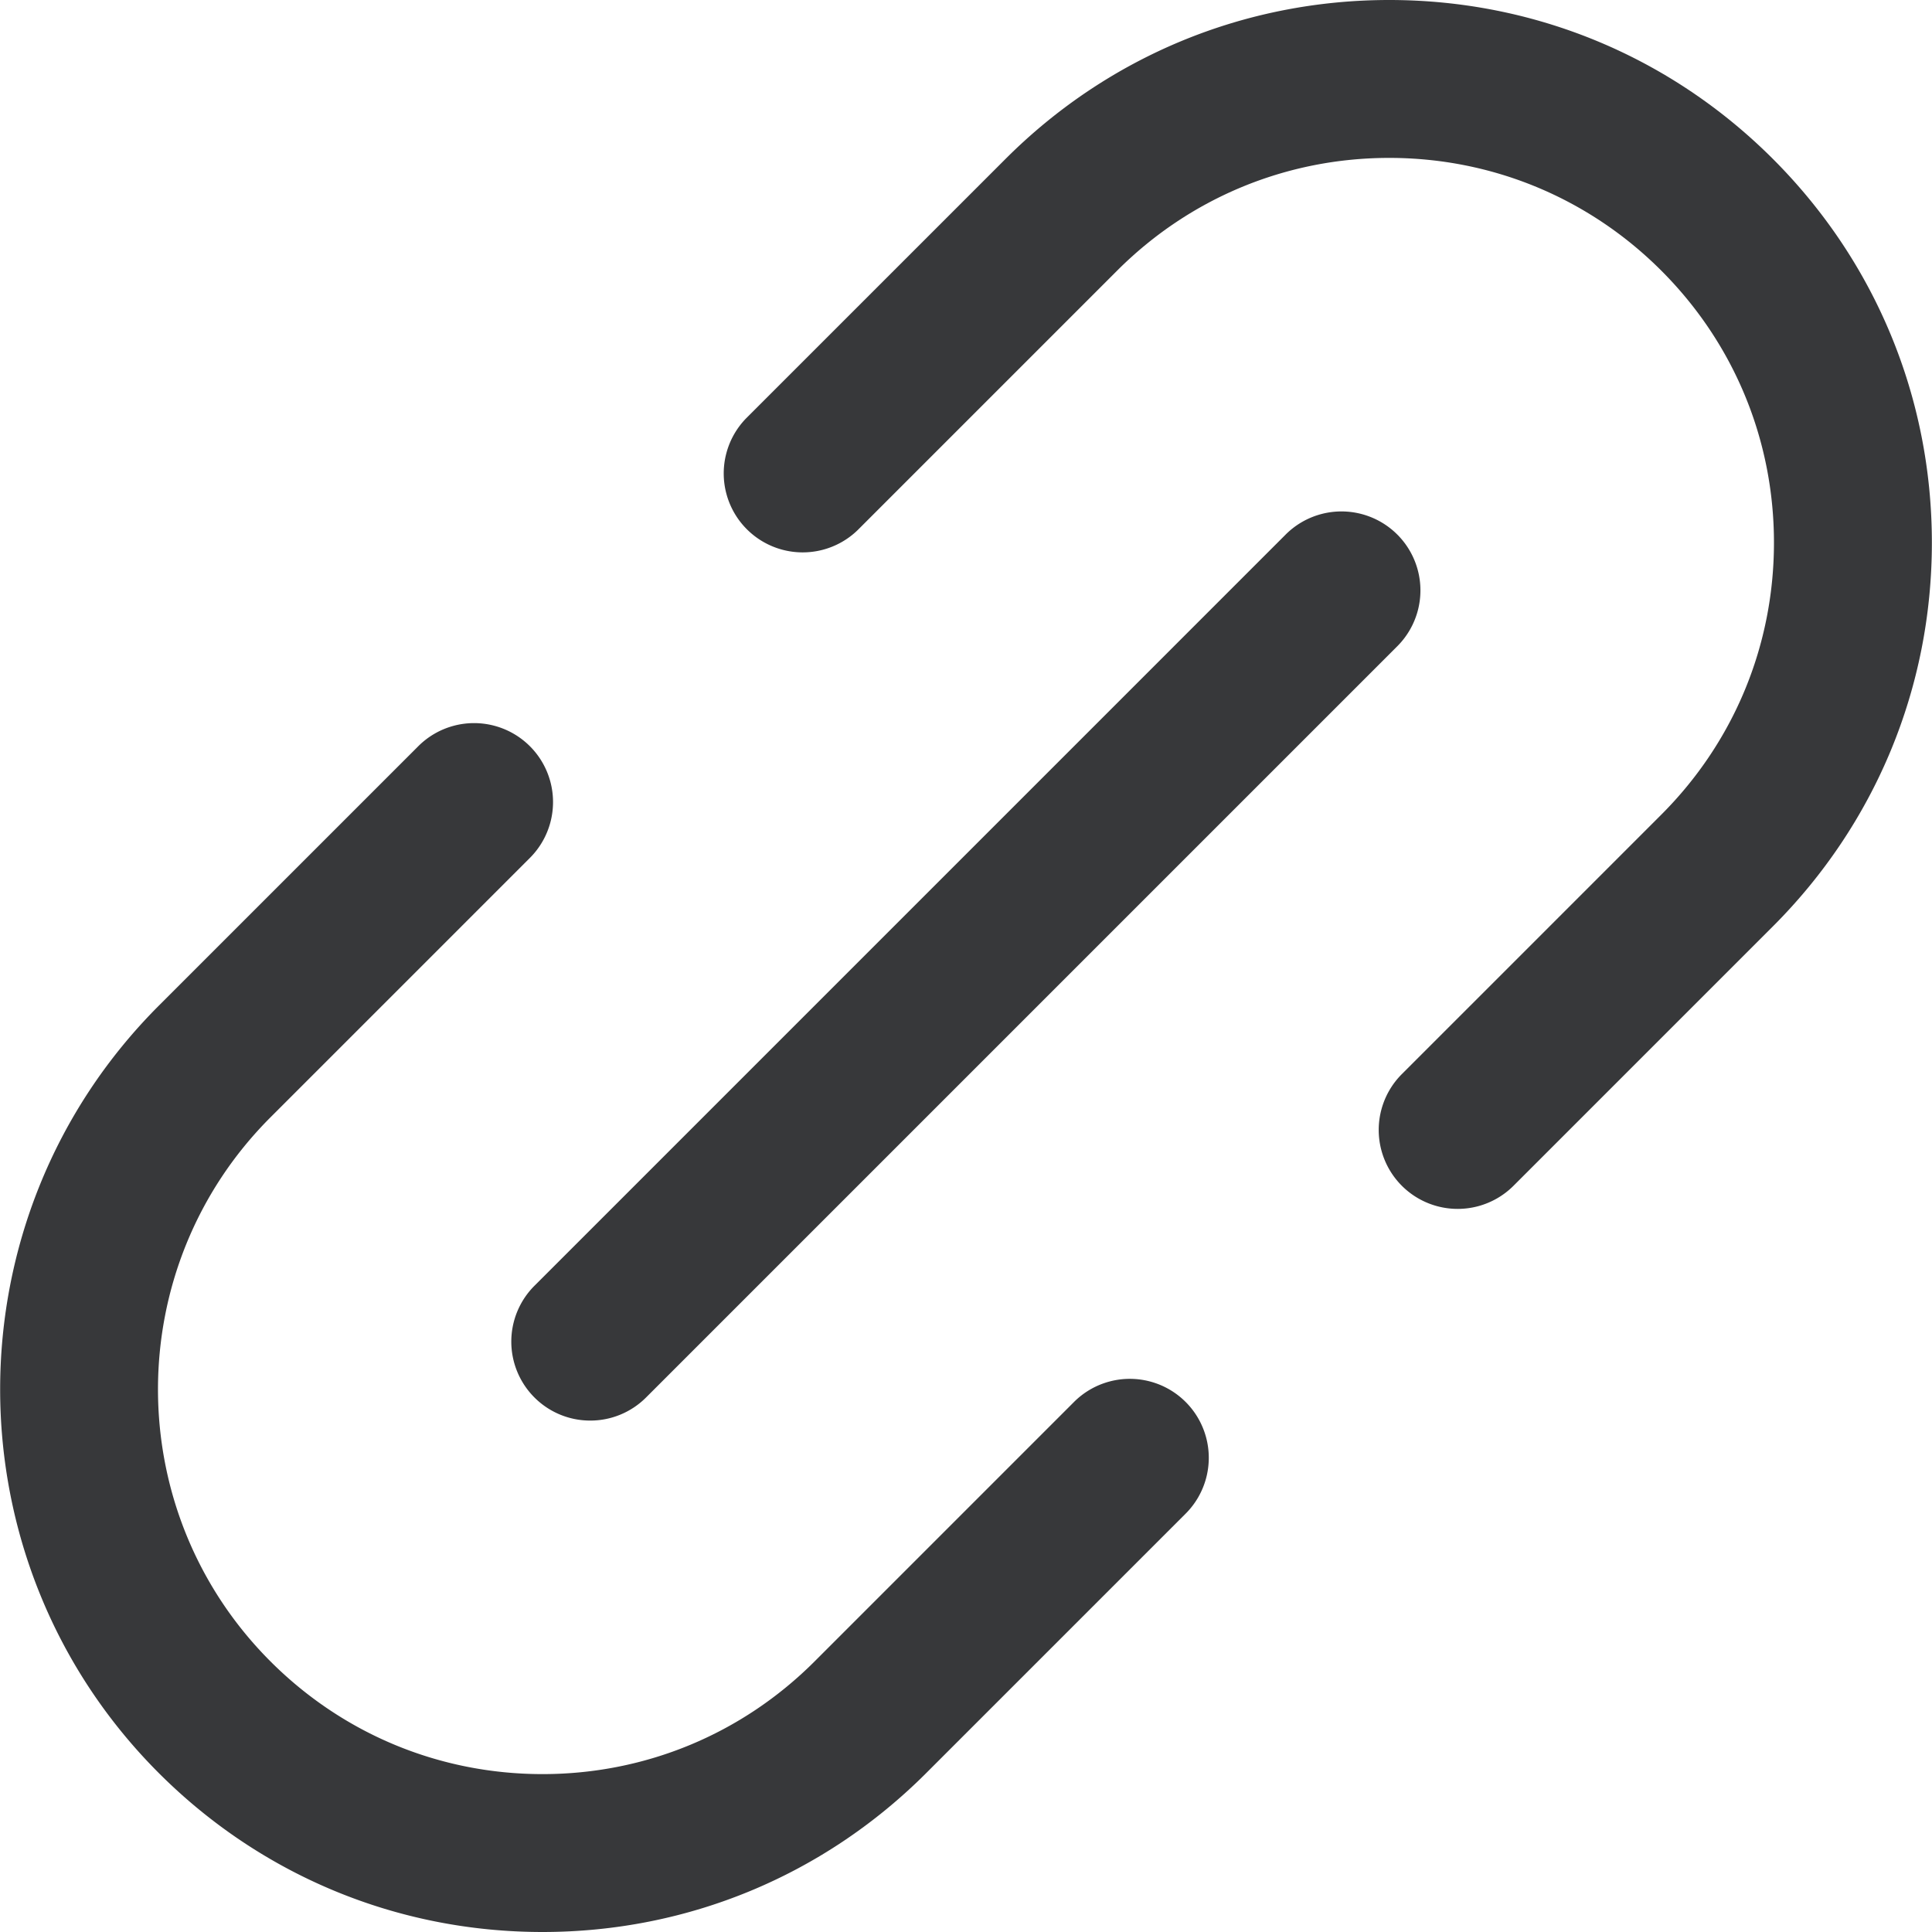
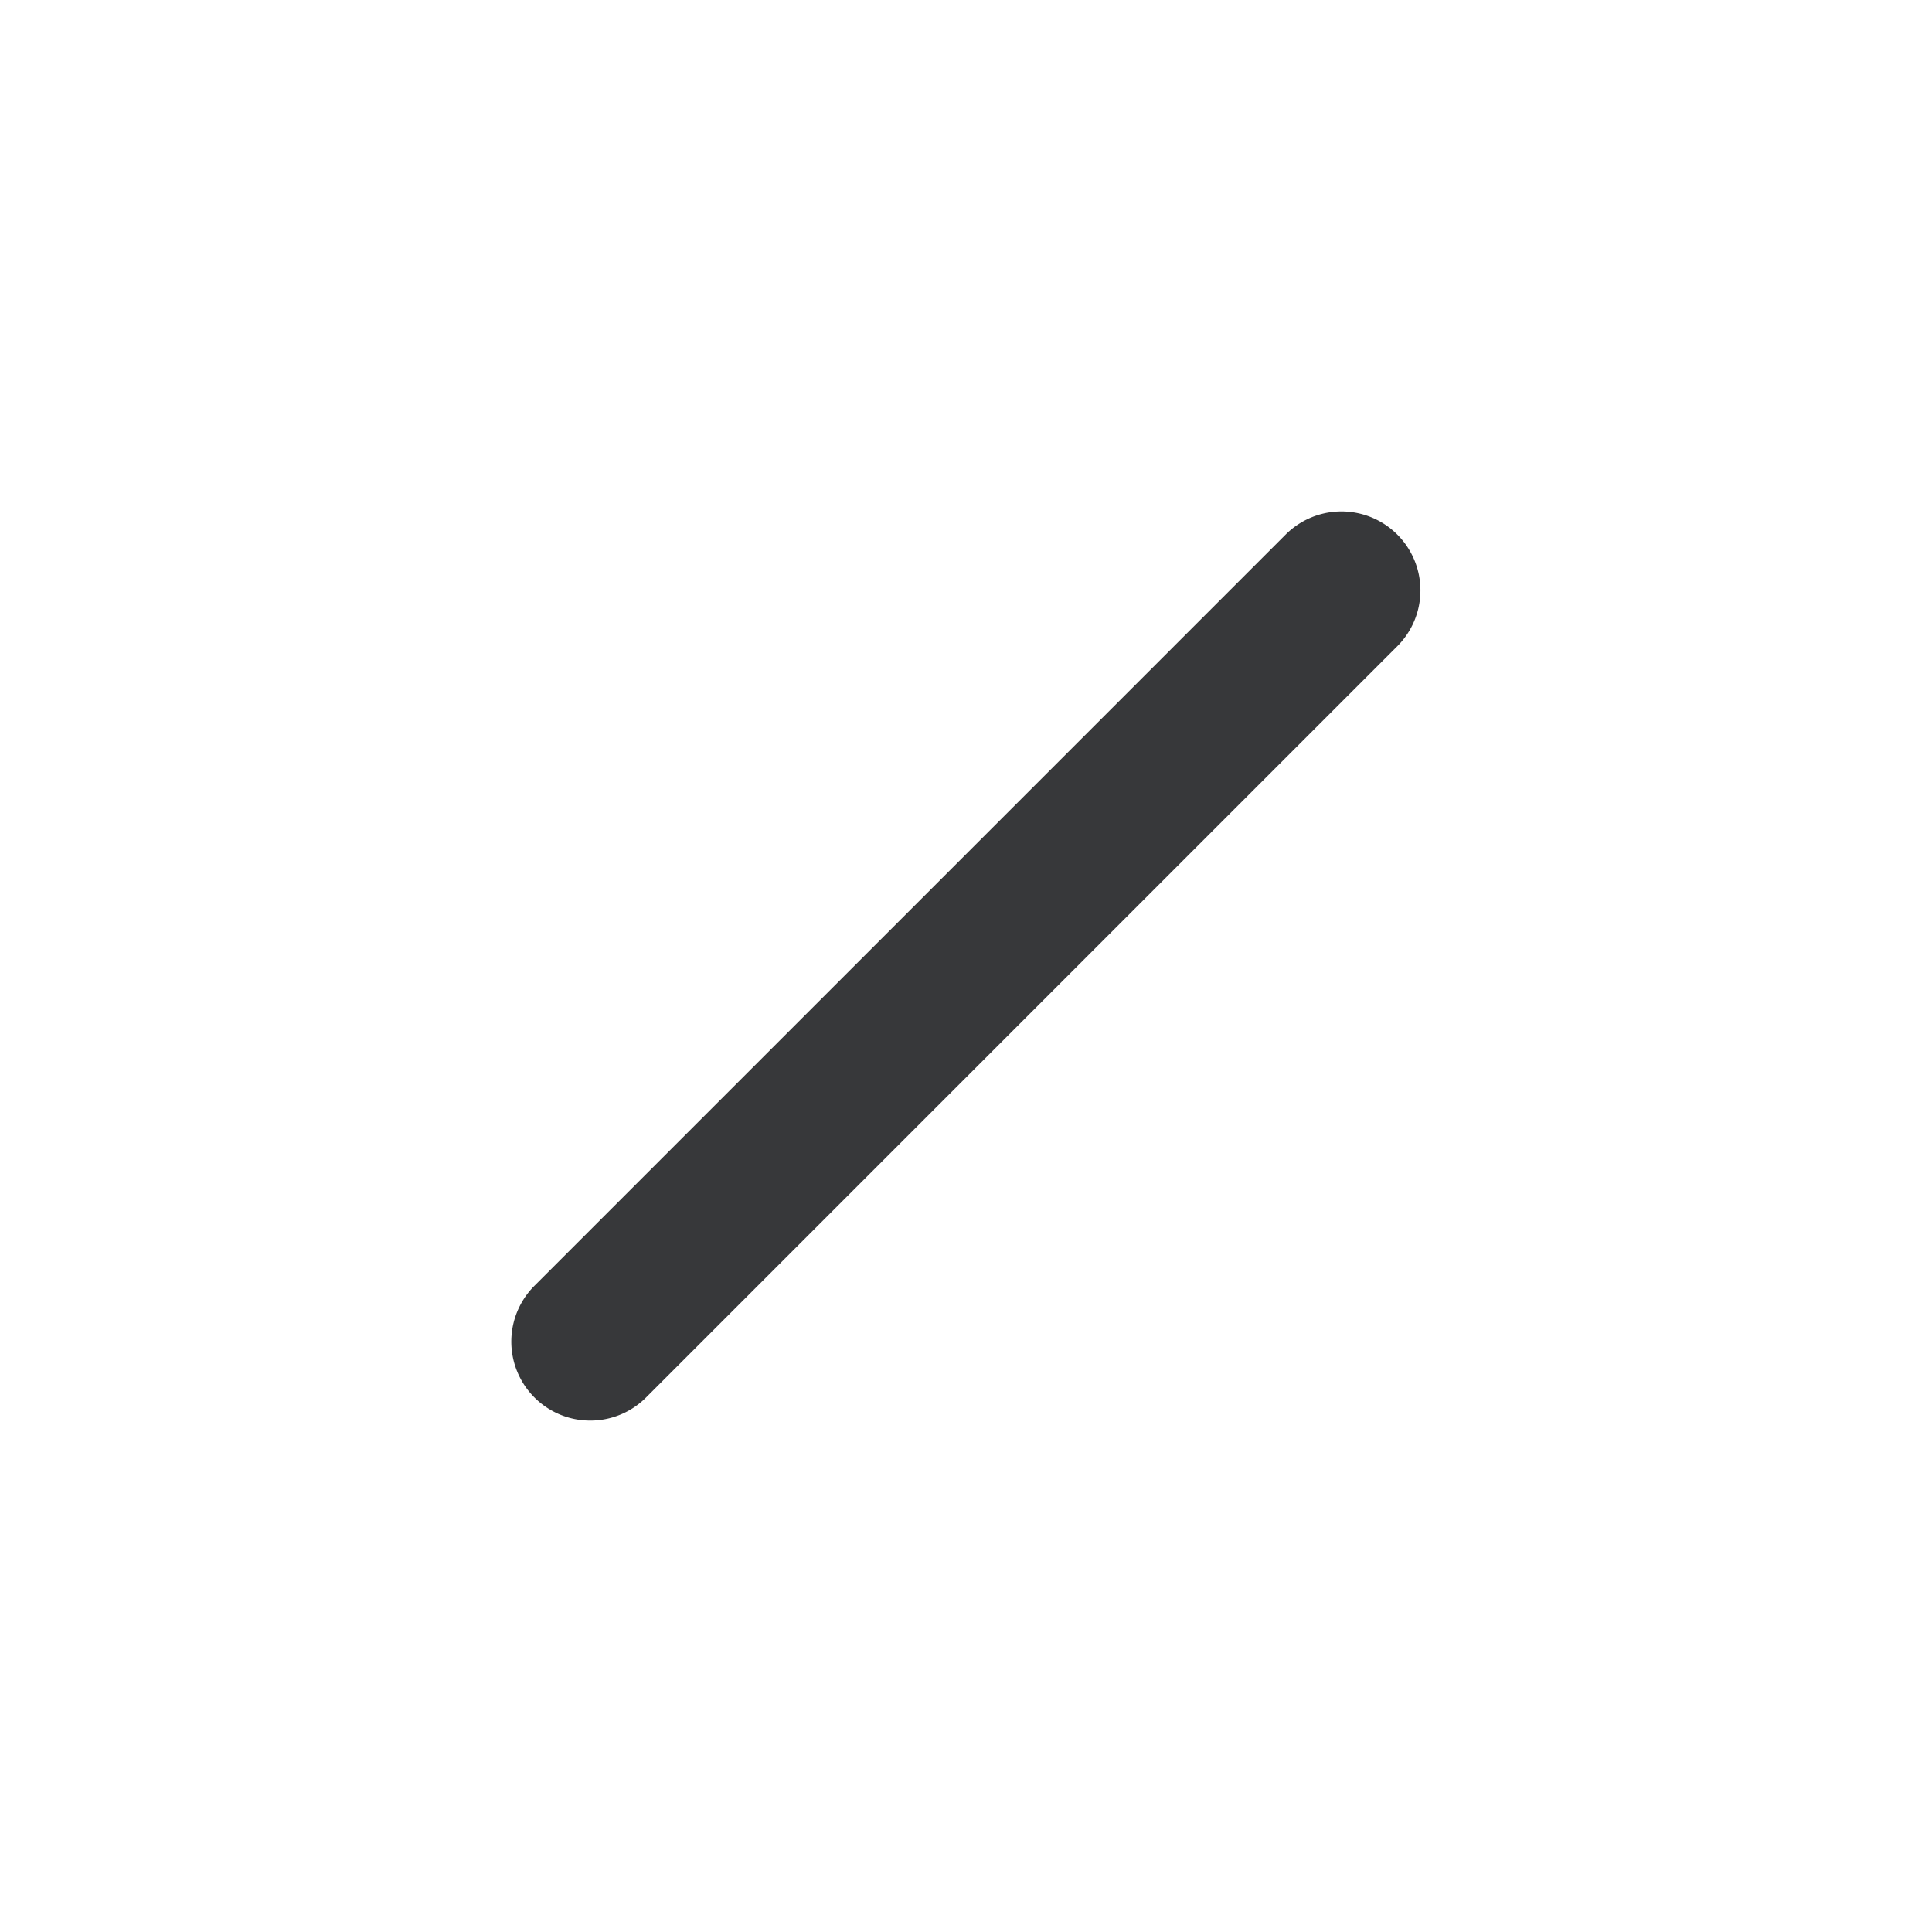
<svg xmlns="http://www.w3.org/2000/svg" version="1.1" width="512" height="512" x="0" y="0" viewBox="0 0 183.527 183.527" style="enable-background:new 0 0 512 512" xml:space="preserve" class="">
  <g>
    <path d="M50.767 132.749a7.477 7.477 0 0 0 5.303 2.196 7.477 7.477 0 0 0 5.303-2.196l71.362-71.362a7.5 7.5 0 0 0-10.607-10.607l-71.361 71.362a7.5 7.5 0 0 0 0 10.607z" fill="#37383a" data-original="#000000" class="" />
-     <path d="M168.416 15.099C158.68 5.362 145.736 0 131.966 0c-13.769.001-26.713 5.363-36.449 15.099L70.874 39.741A7.501 7.501 0 0 0 81.48 50.349l24.644-24.644C113.027 18.803 122.204 15 131.967 15c9.762 0 18.939 3.802 25.842 10.705 6.903 6.902 10.705 16.081 10.705 25.843s-3.802 18.939-10.705 25.842l-24.643 24.643a7.5 7.5 0 1 0 10.608 10.607l24.642-24.643c9.736-9.736 15.099-22.681 15.099-36.449-.001-13.769-5.362-26.714-15.099-36.449zM102.022 133.179l-24.643 24.645c-6.903 6.902-16.081 10.704-25.842 10.704-9.762 0-18.939-3.801-25.842-10.704-14.25-14.249-14.25-37.436 0-51.686l24.643-24.643a7.5 7.5 0 0 0-10.607-10.607L15.087 95.531c-20.098 20.099-20.098 52.801 0 72.899 9.736 9.735 22.68 15.098 36.449 15.097 13.769 0 26.713-5.362 36.449-15.098l24.645-24.644a7.5 7.5 0 1 0-10.608-10.606z" fill="#37383a" data-original="#000000" class="" />
  </g>
</svg>